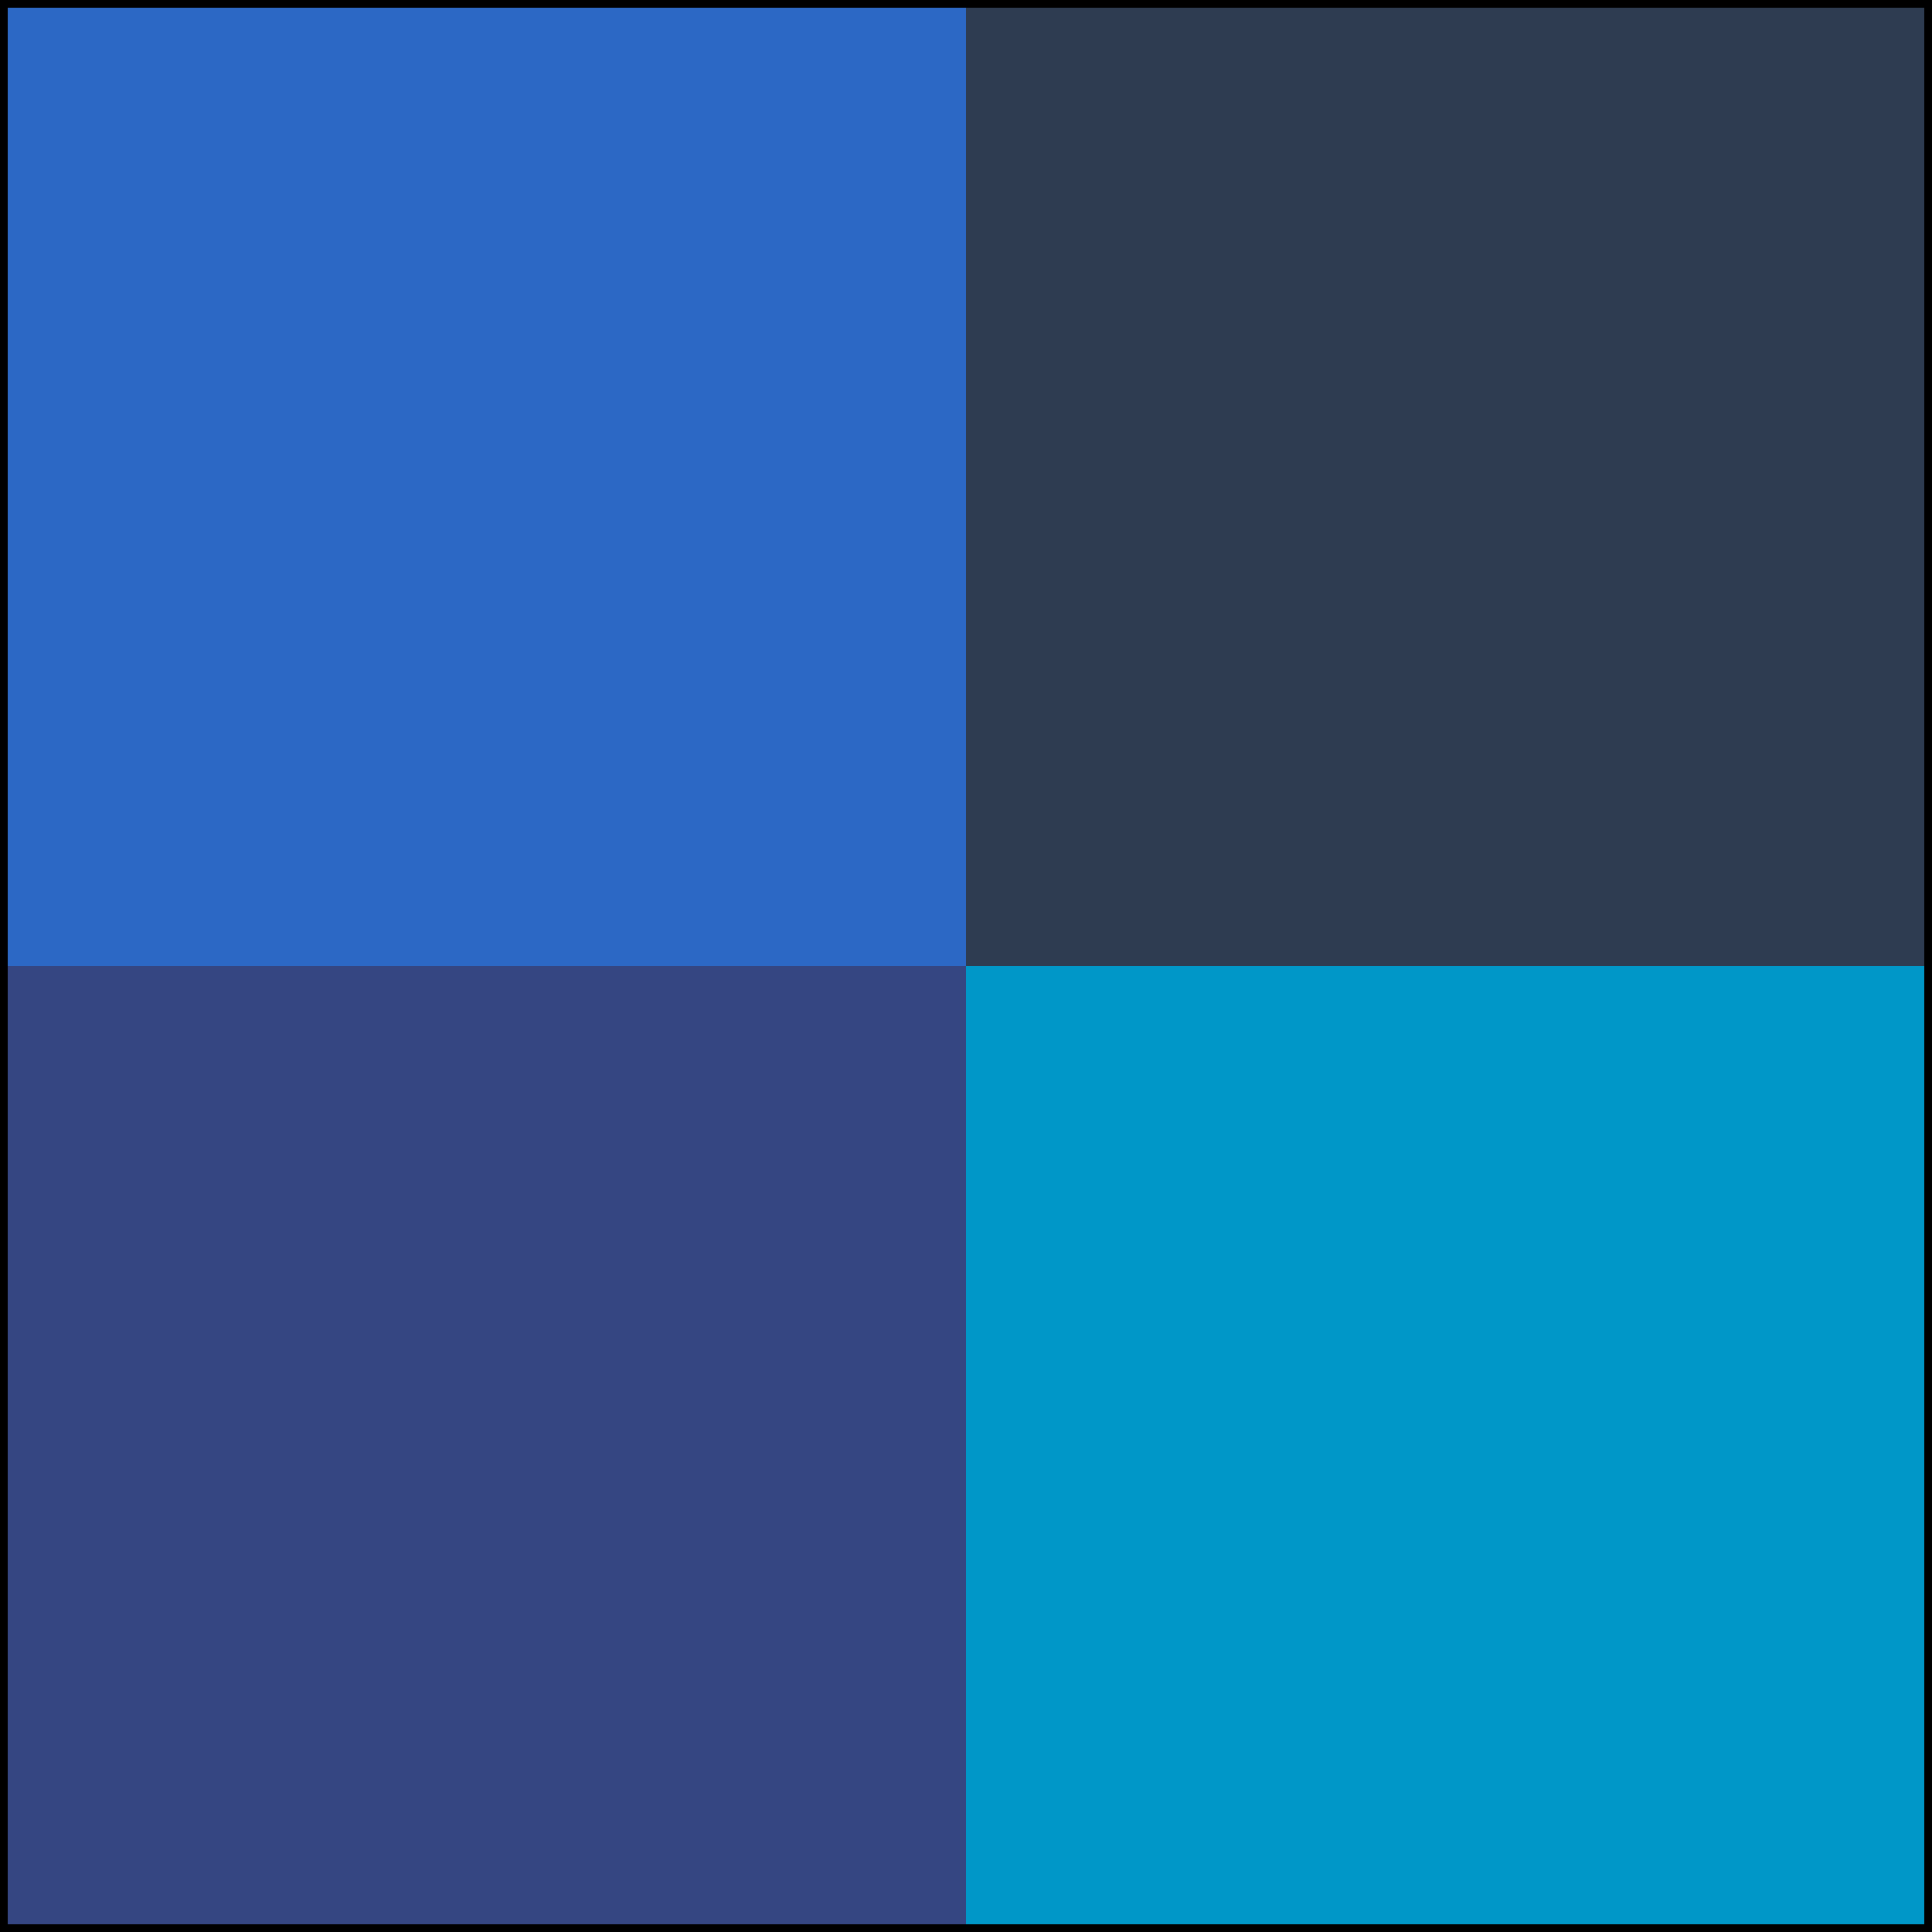
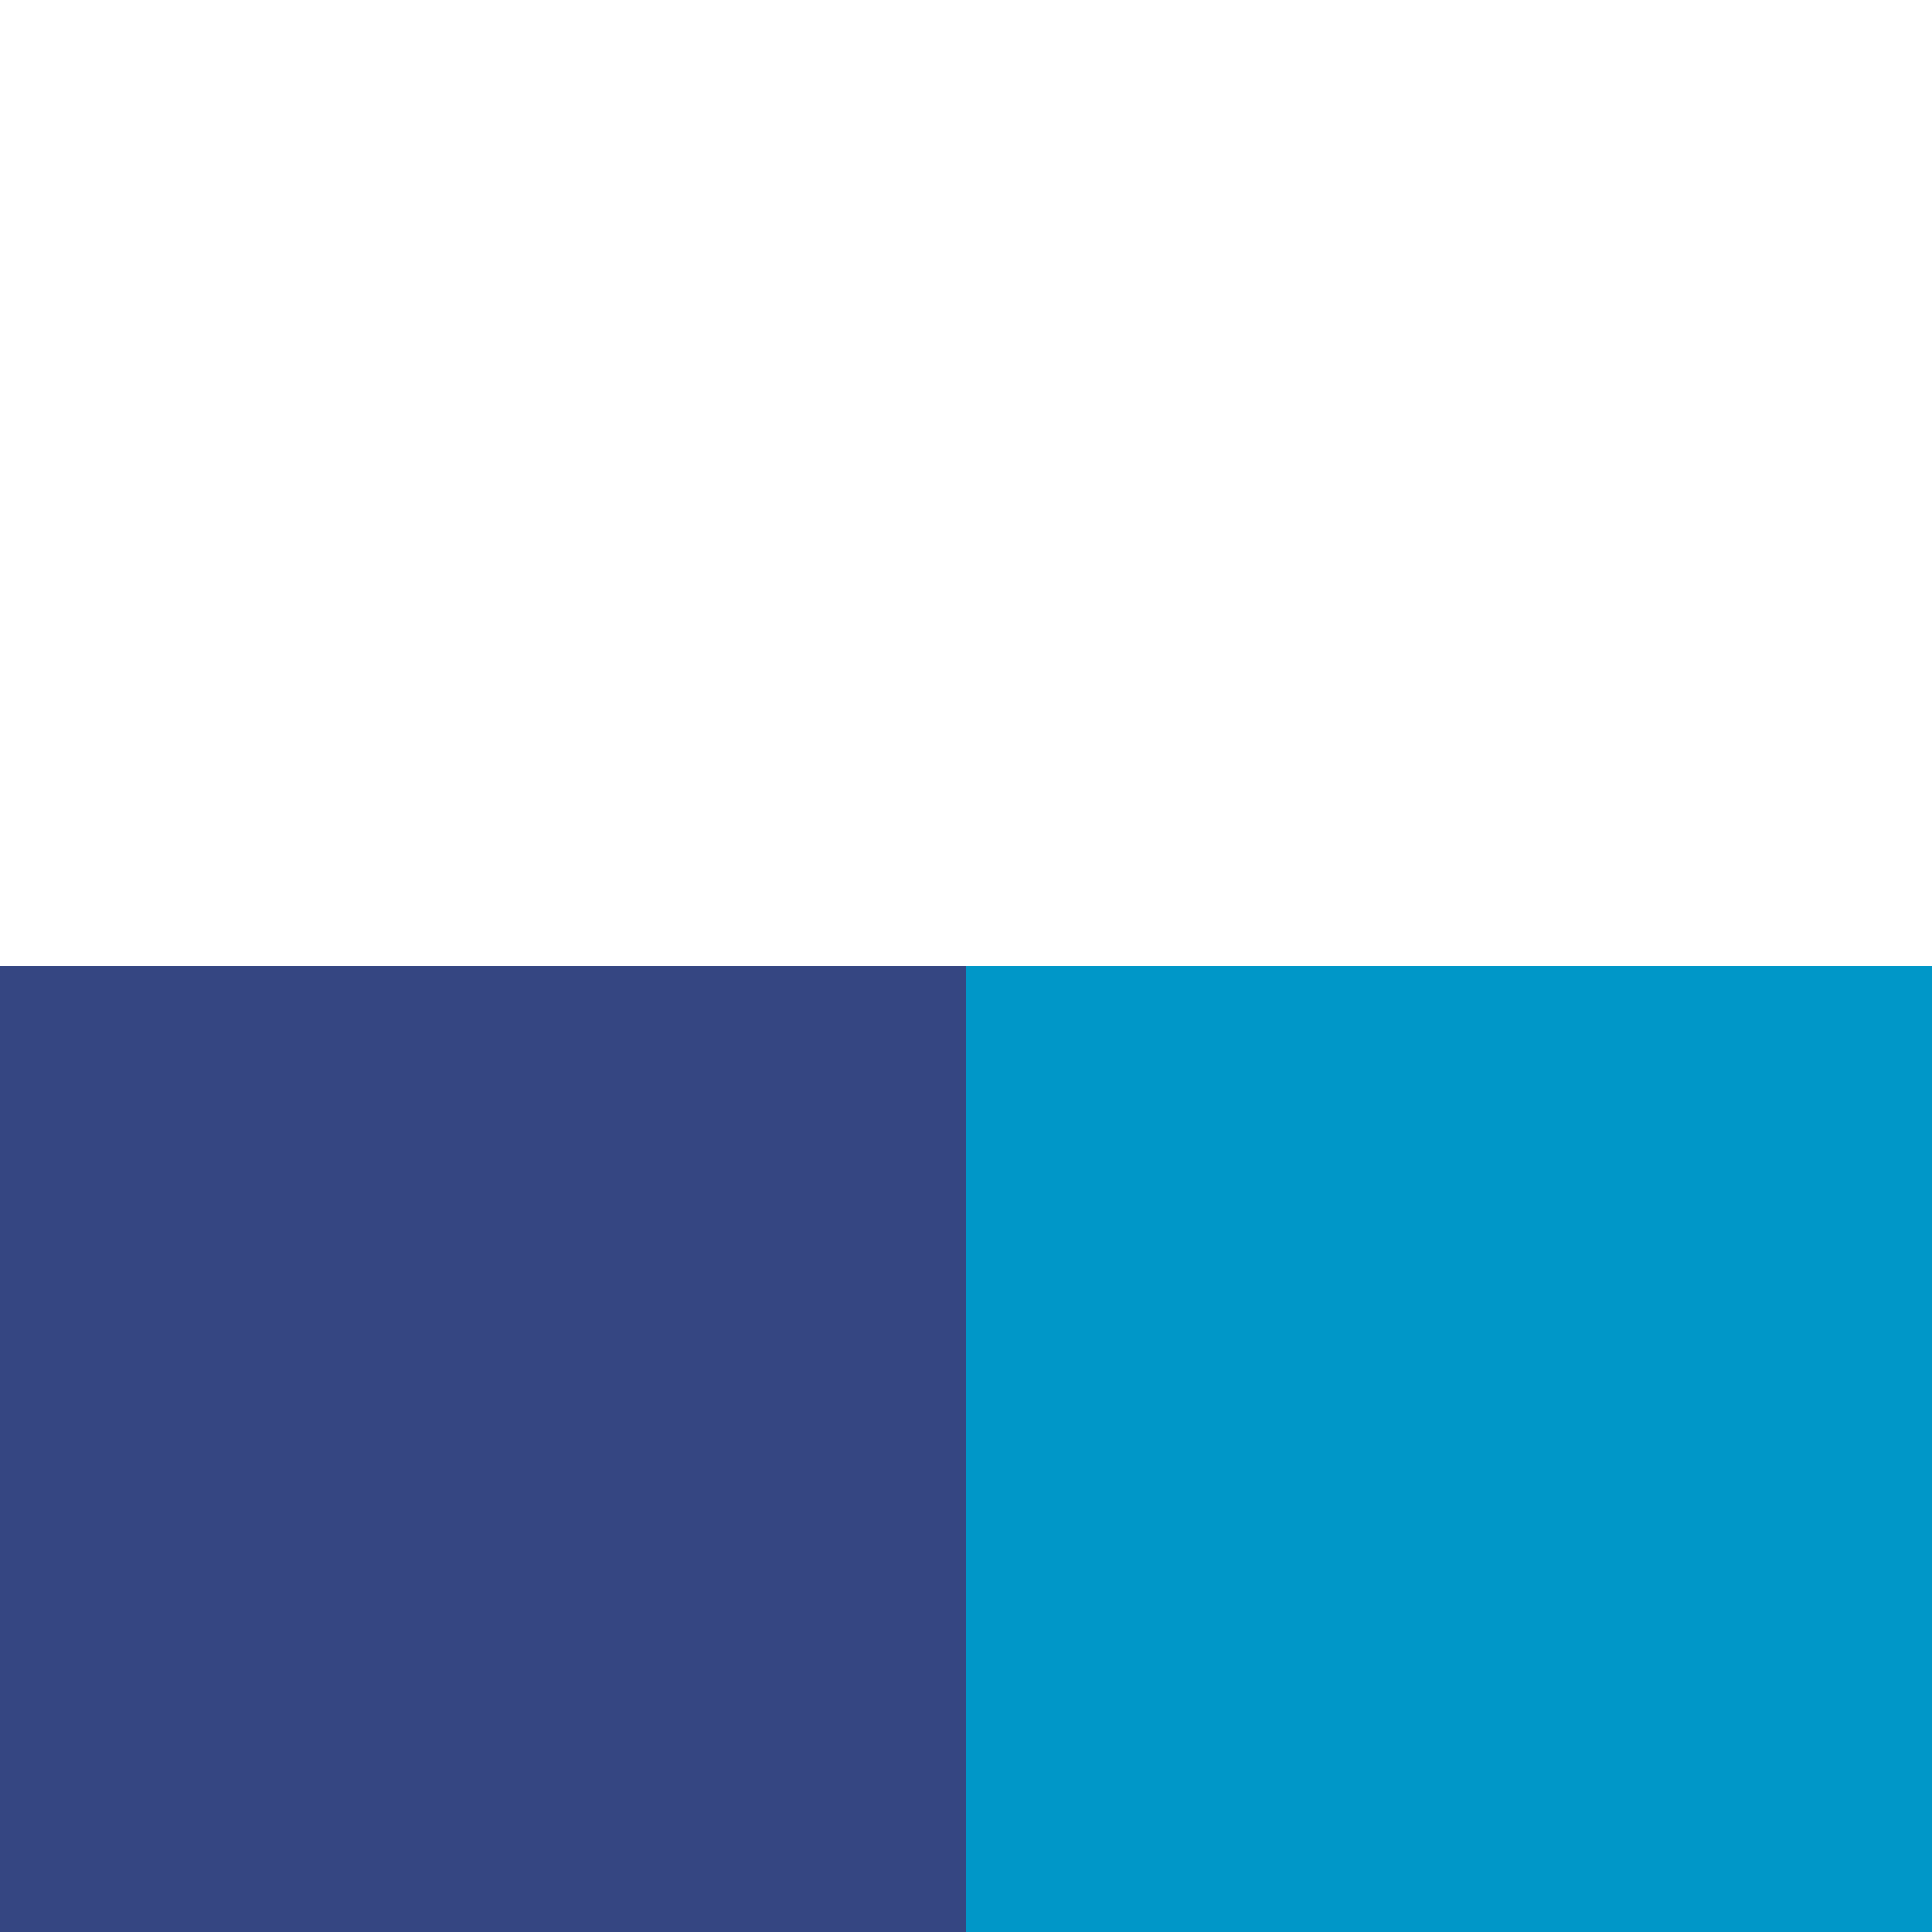
<svg xmlns="http://www.w3.org/2000/svg" id="Ebene_1" viewBox="0 0 500 500">
  <defs>
    <style>.cls-1{fill:#0097c8;}.cls-2{fill:#2c68c5;}.cls-3{fill:#354682;}.cls-4{fill:#2e3c51;}</style>
  </defs>
  <rect class="cls-3" y="250" width="250" height="250" />
-   <rect class="cls-2" width="250" height="250" />
-   <rect class="cls-4" x="250" width="250" height="250" />
  <rect class="cls-1" x="250" y="250" width="250" height="250" />
-   <path d="M498,2V498H2V2H498m2-2H0V500H500V0h0Z" />
</svg>